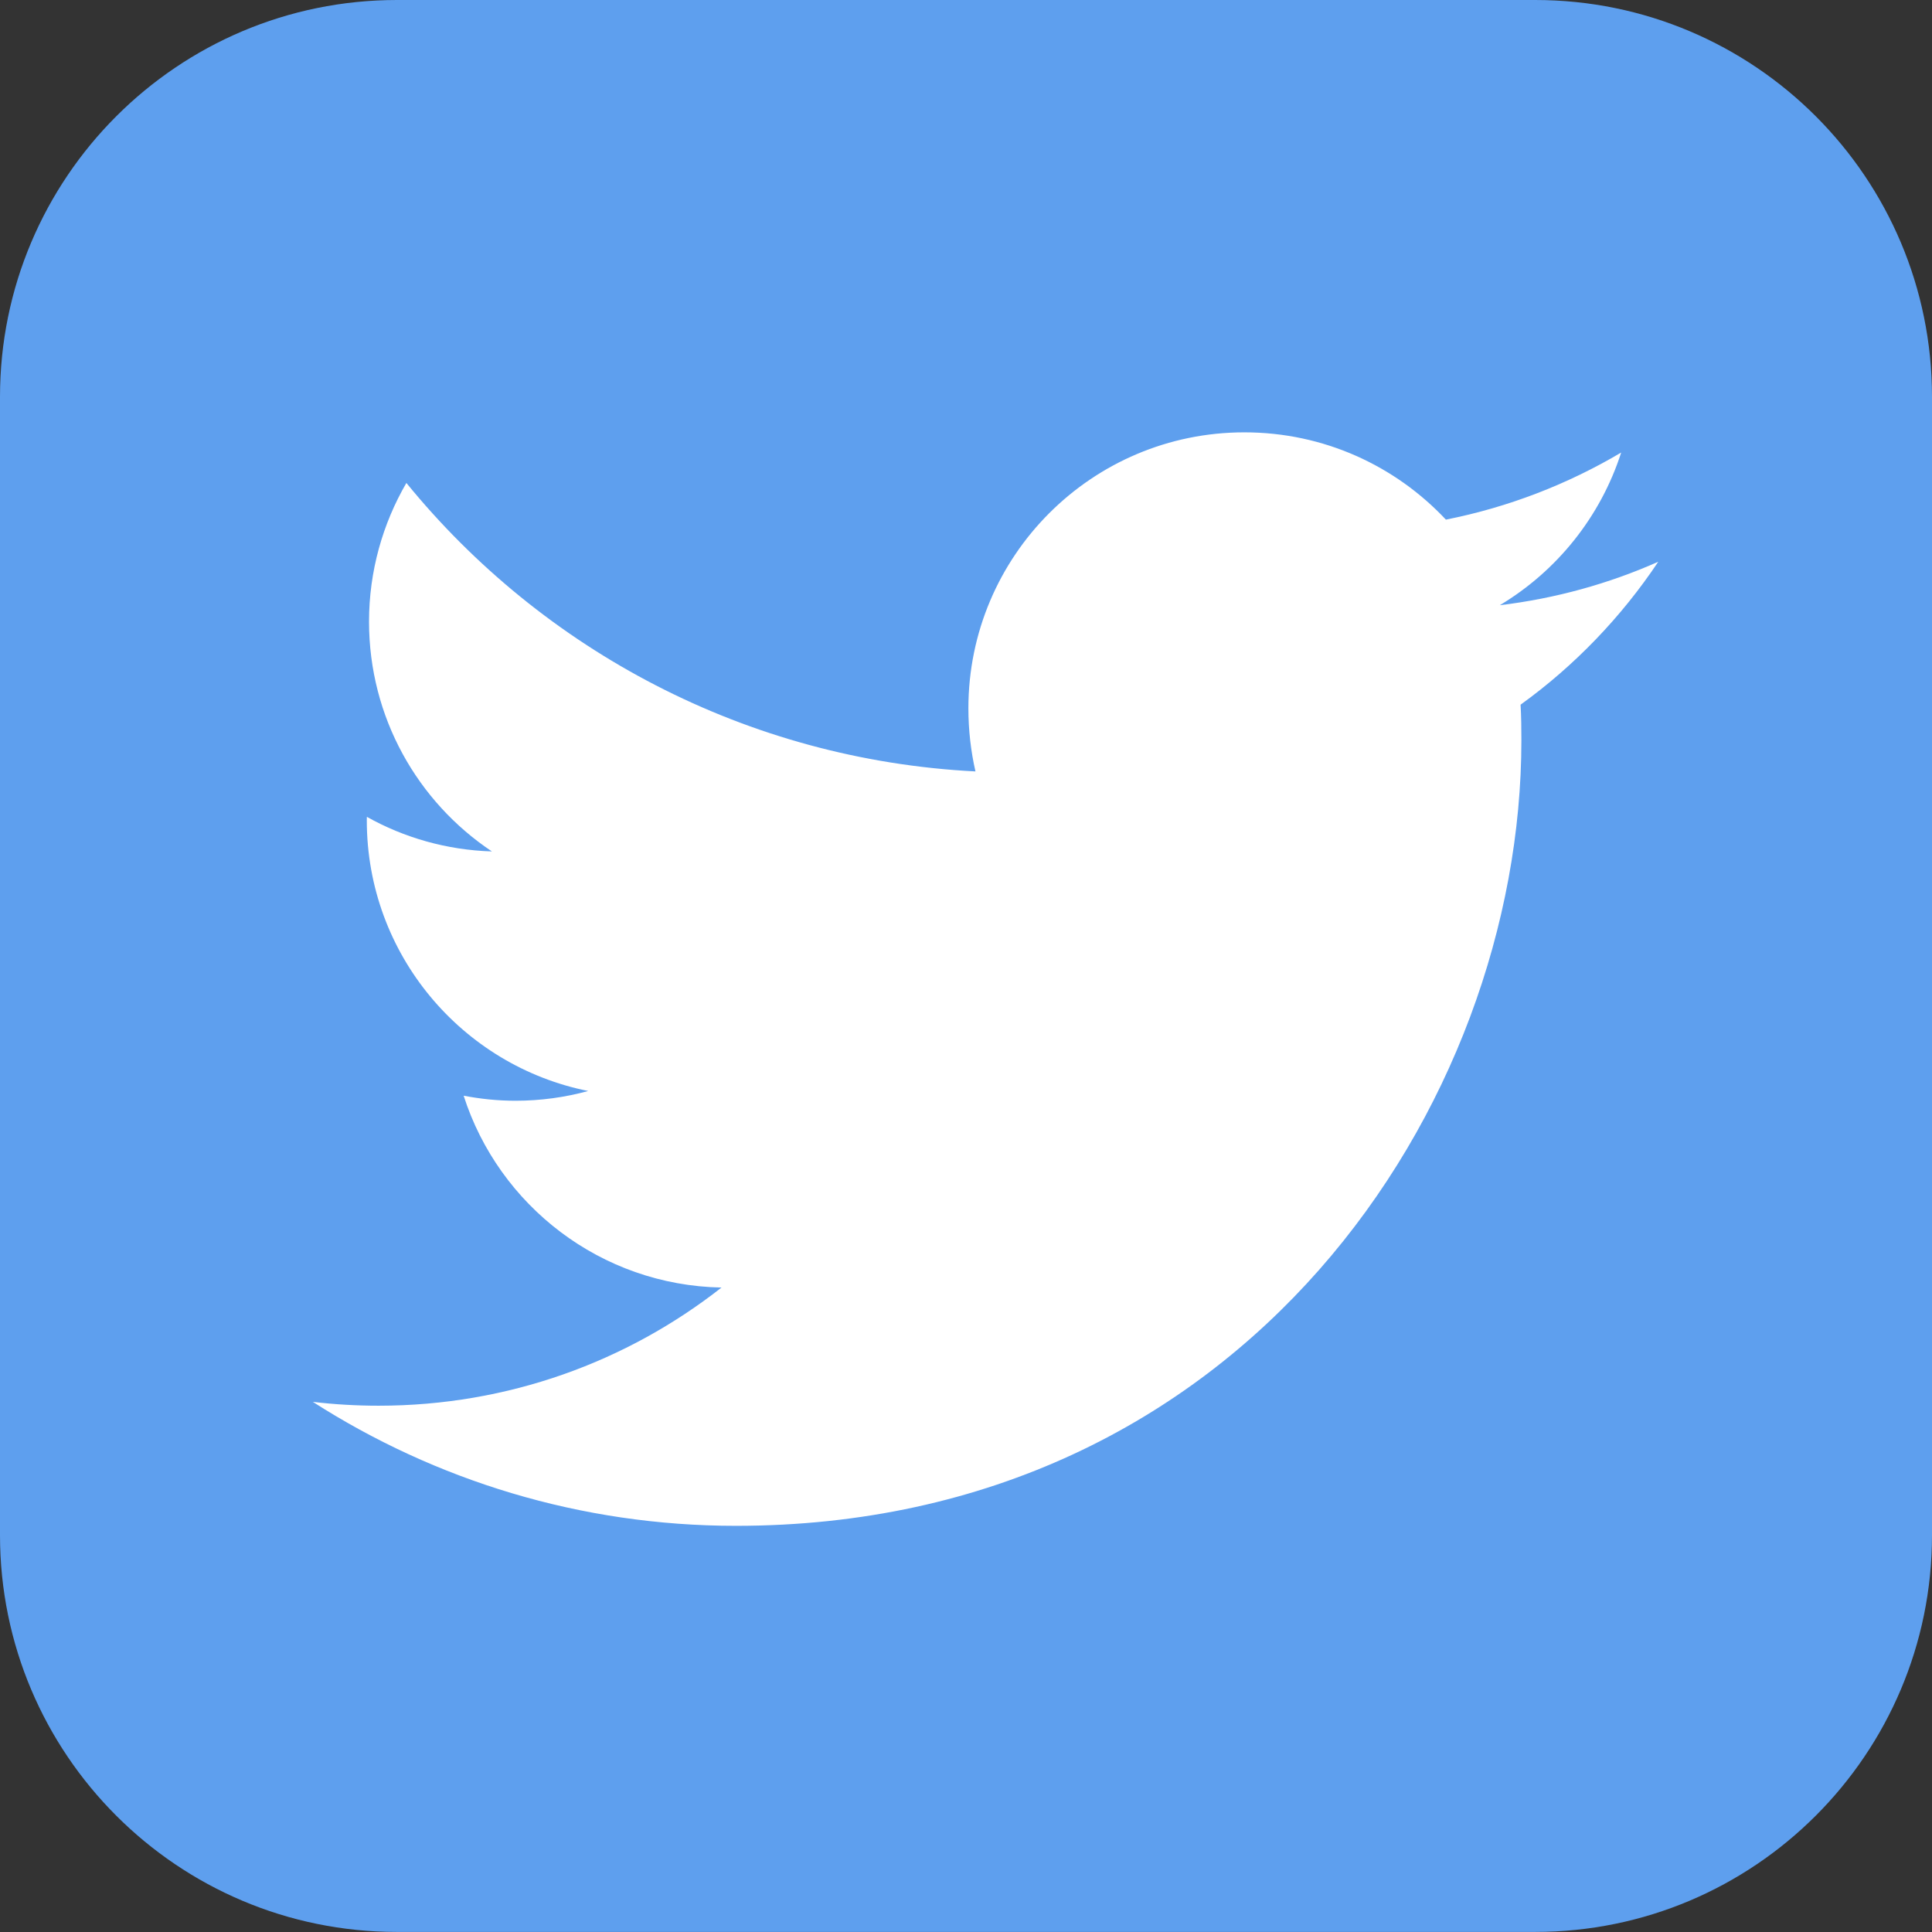
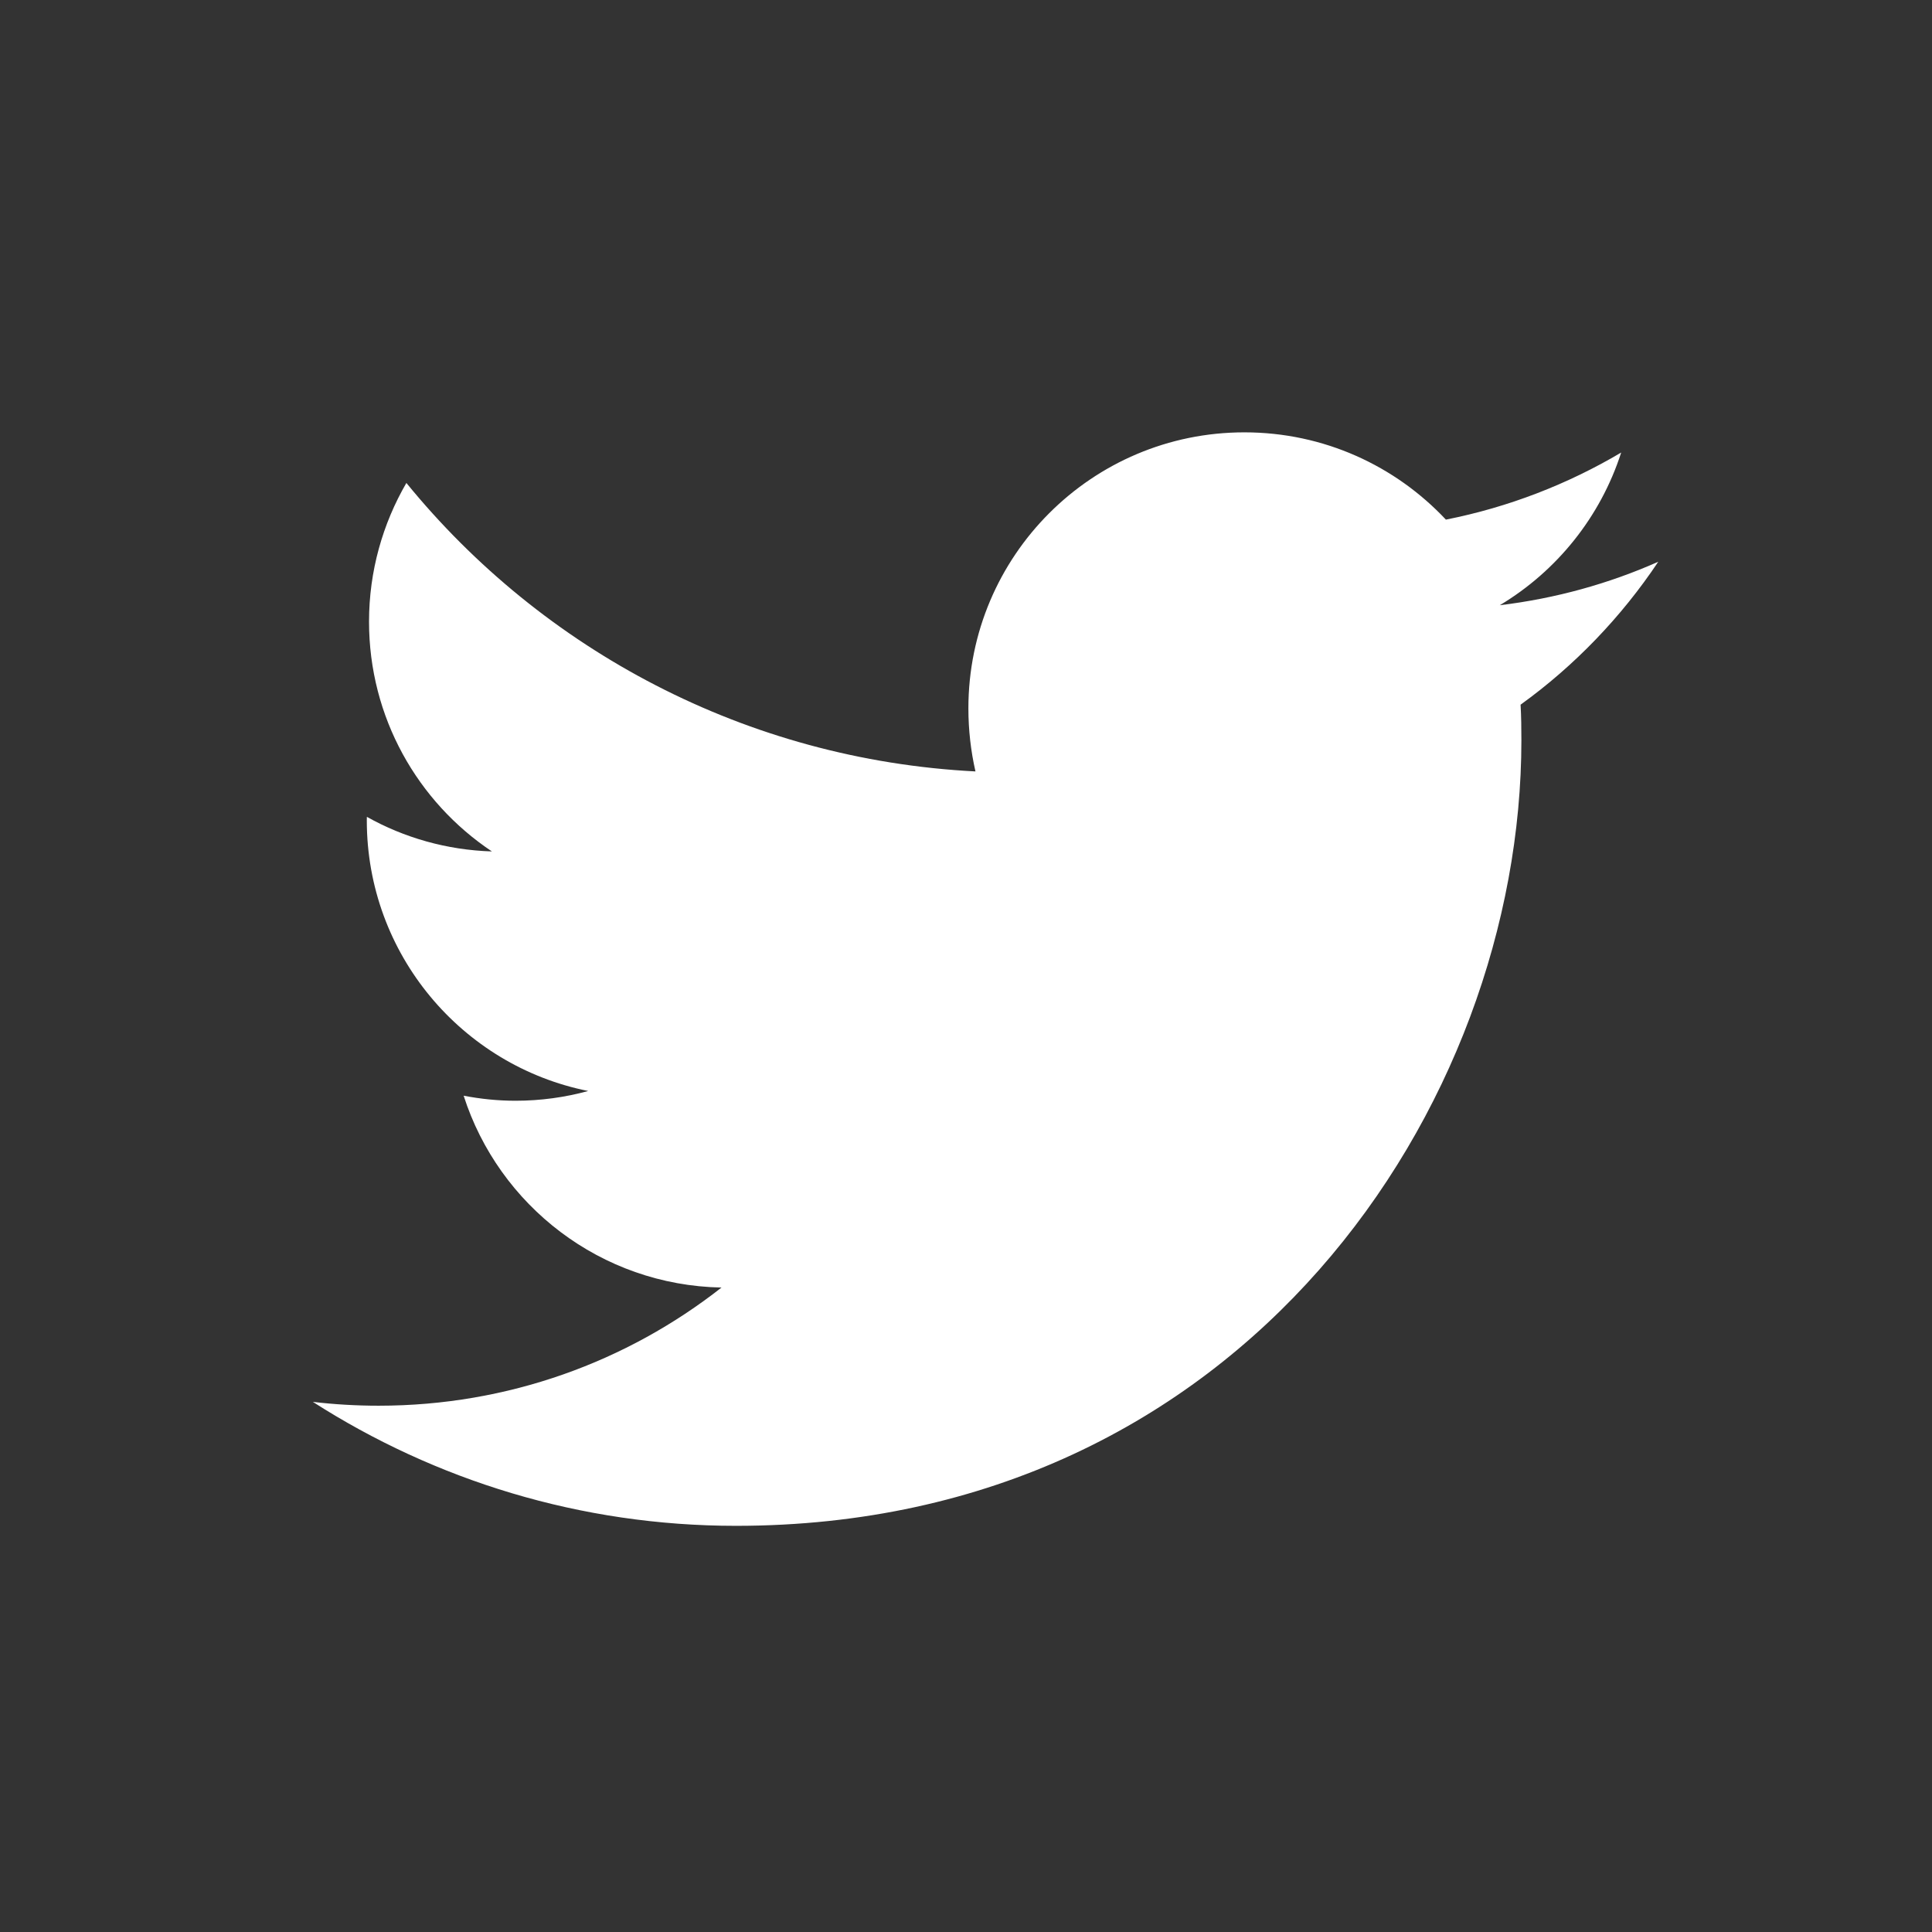
<svg xmlns="http://www.w3.org/2000/svg" version="1.1" x="0" y="0" width="28.711px" height="28.711px" viewBox="0 0 28.711 28.711">
  <rect x="0" y="0" width="28.711" height="28.711" fill="#333333" stroke="none" />
  <g id="icon_twitter">
-     <path fill="#5E9FEE" d="M28.711,22.814c0,3.255-2.641,5.896-5.898,5.896H5.899C2.642,28.711,0,26.069,0,22.814V5.898    C0,2.641,2.642,0,5.899,0h16.914c3.258,0,5.898,2.641,5.898,5.898V22.814z" />
    <path fill="#FFFFFF" d="M10.937,22.675c7.546,0,11.672-6.252,11.672-11.673c0-0.177-0.002-0.354-0.012-0.53    c0.802-0.578,1.498-1.303,2.046-2.124c-0.735,0.326-1.526,0.546-2.355,0.646c0.848-0.508,1.496-1.312,1.804-2.269    c-0.792,0.469-1.671,0.812-2.605,0.997c-0.75-0.799-1.813-1.297-2.995-1.297c-2.266,0-4.101,1.838-4.101,4.101    c0,0.322,0.036,0.634,0.105,0.938c-3.409-0.174-6.434-1.806-8.457-4.287c-0.351,0.605-0.555,1.31-0.555,2.061    c0,1.423,0.723,2.679,1.826,3.415c-0.672-0.021-1.307-0.205-1.858-0.514c-0.001,0.019-0.001,0.035-0.001,0.053    c0,1.988,1.415,3.646,3.29,4.021c-0.342,0.094-0.706,0.145-1.08,0.145c-0.265,0-0.521-0.027-0.771-0.075    c0.523,1.632,2.038,2.817,3.832,2.851c-1.404,1.102-3.173,1.756-5.095,1.756c-0.33,0-0.656-0.019-0.978-0.057    C6.464,21.995,8.62,22.675,10.937,22.675" />
  </g>
</svg>